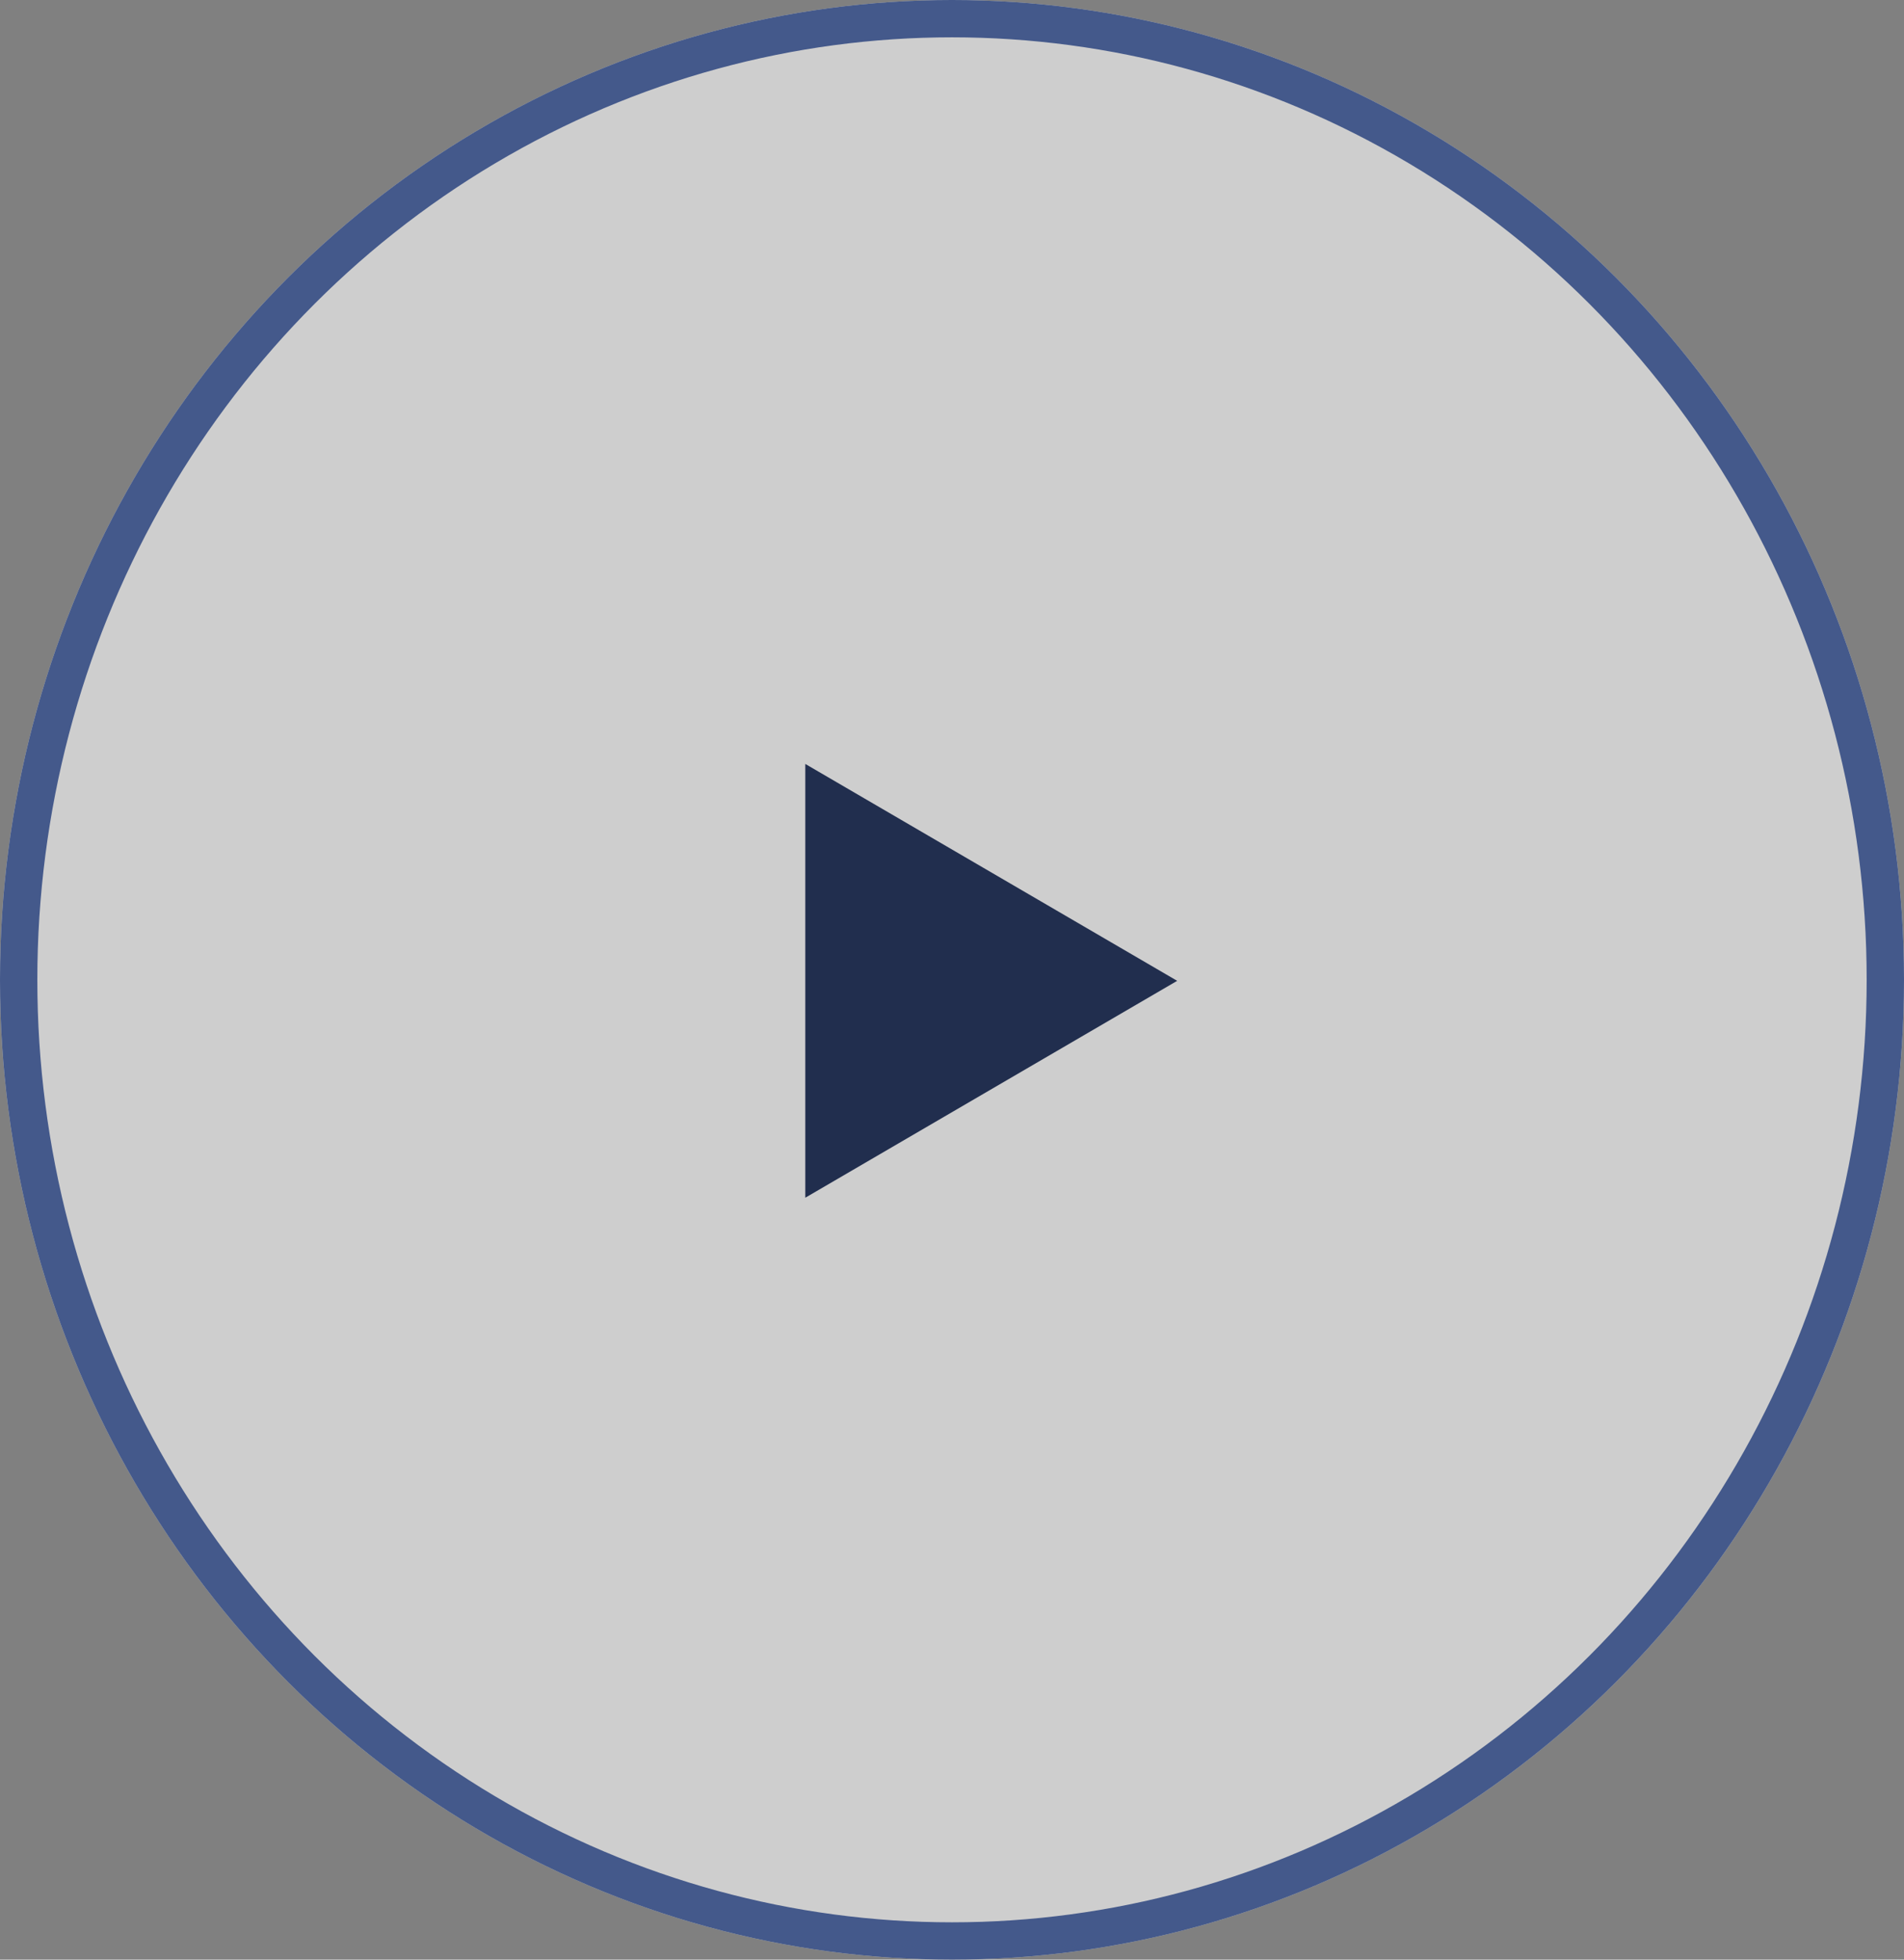
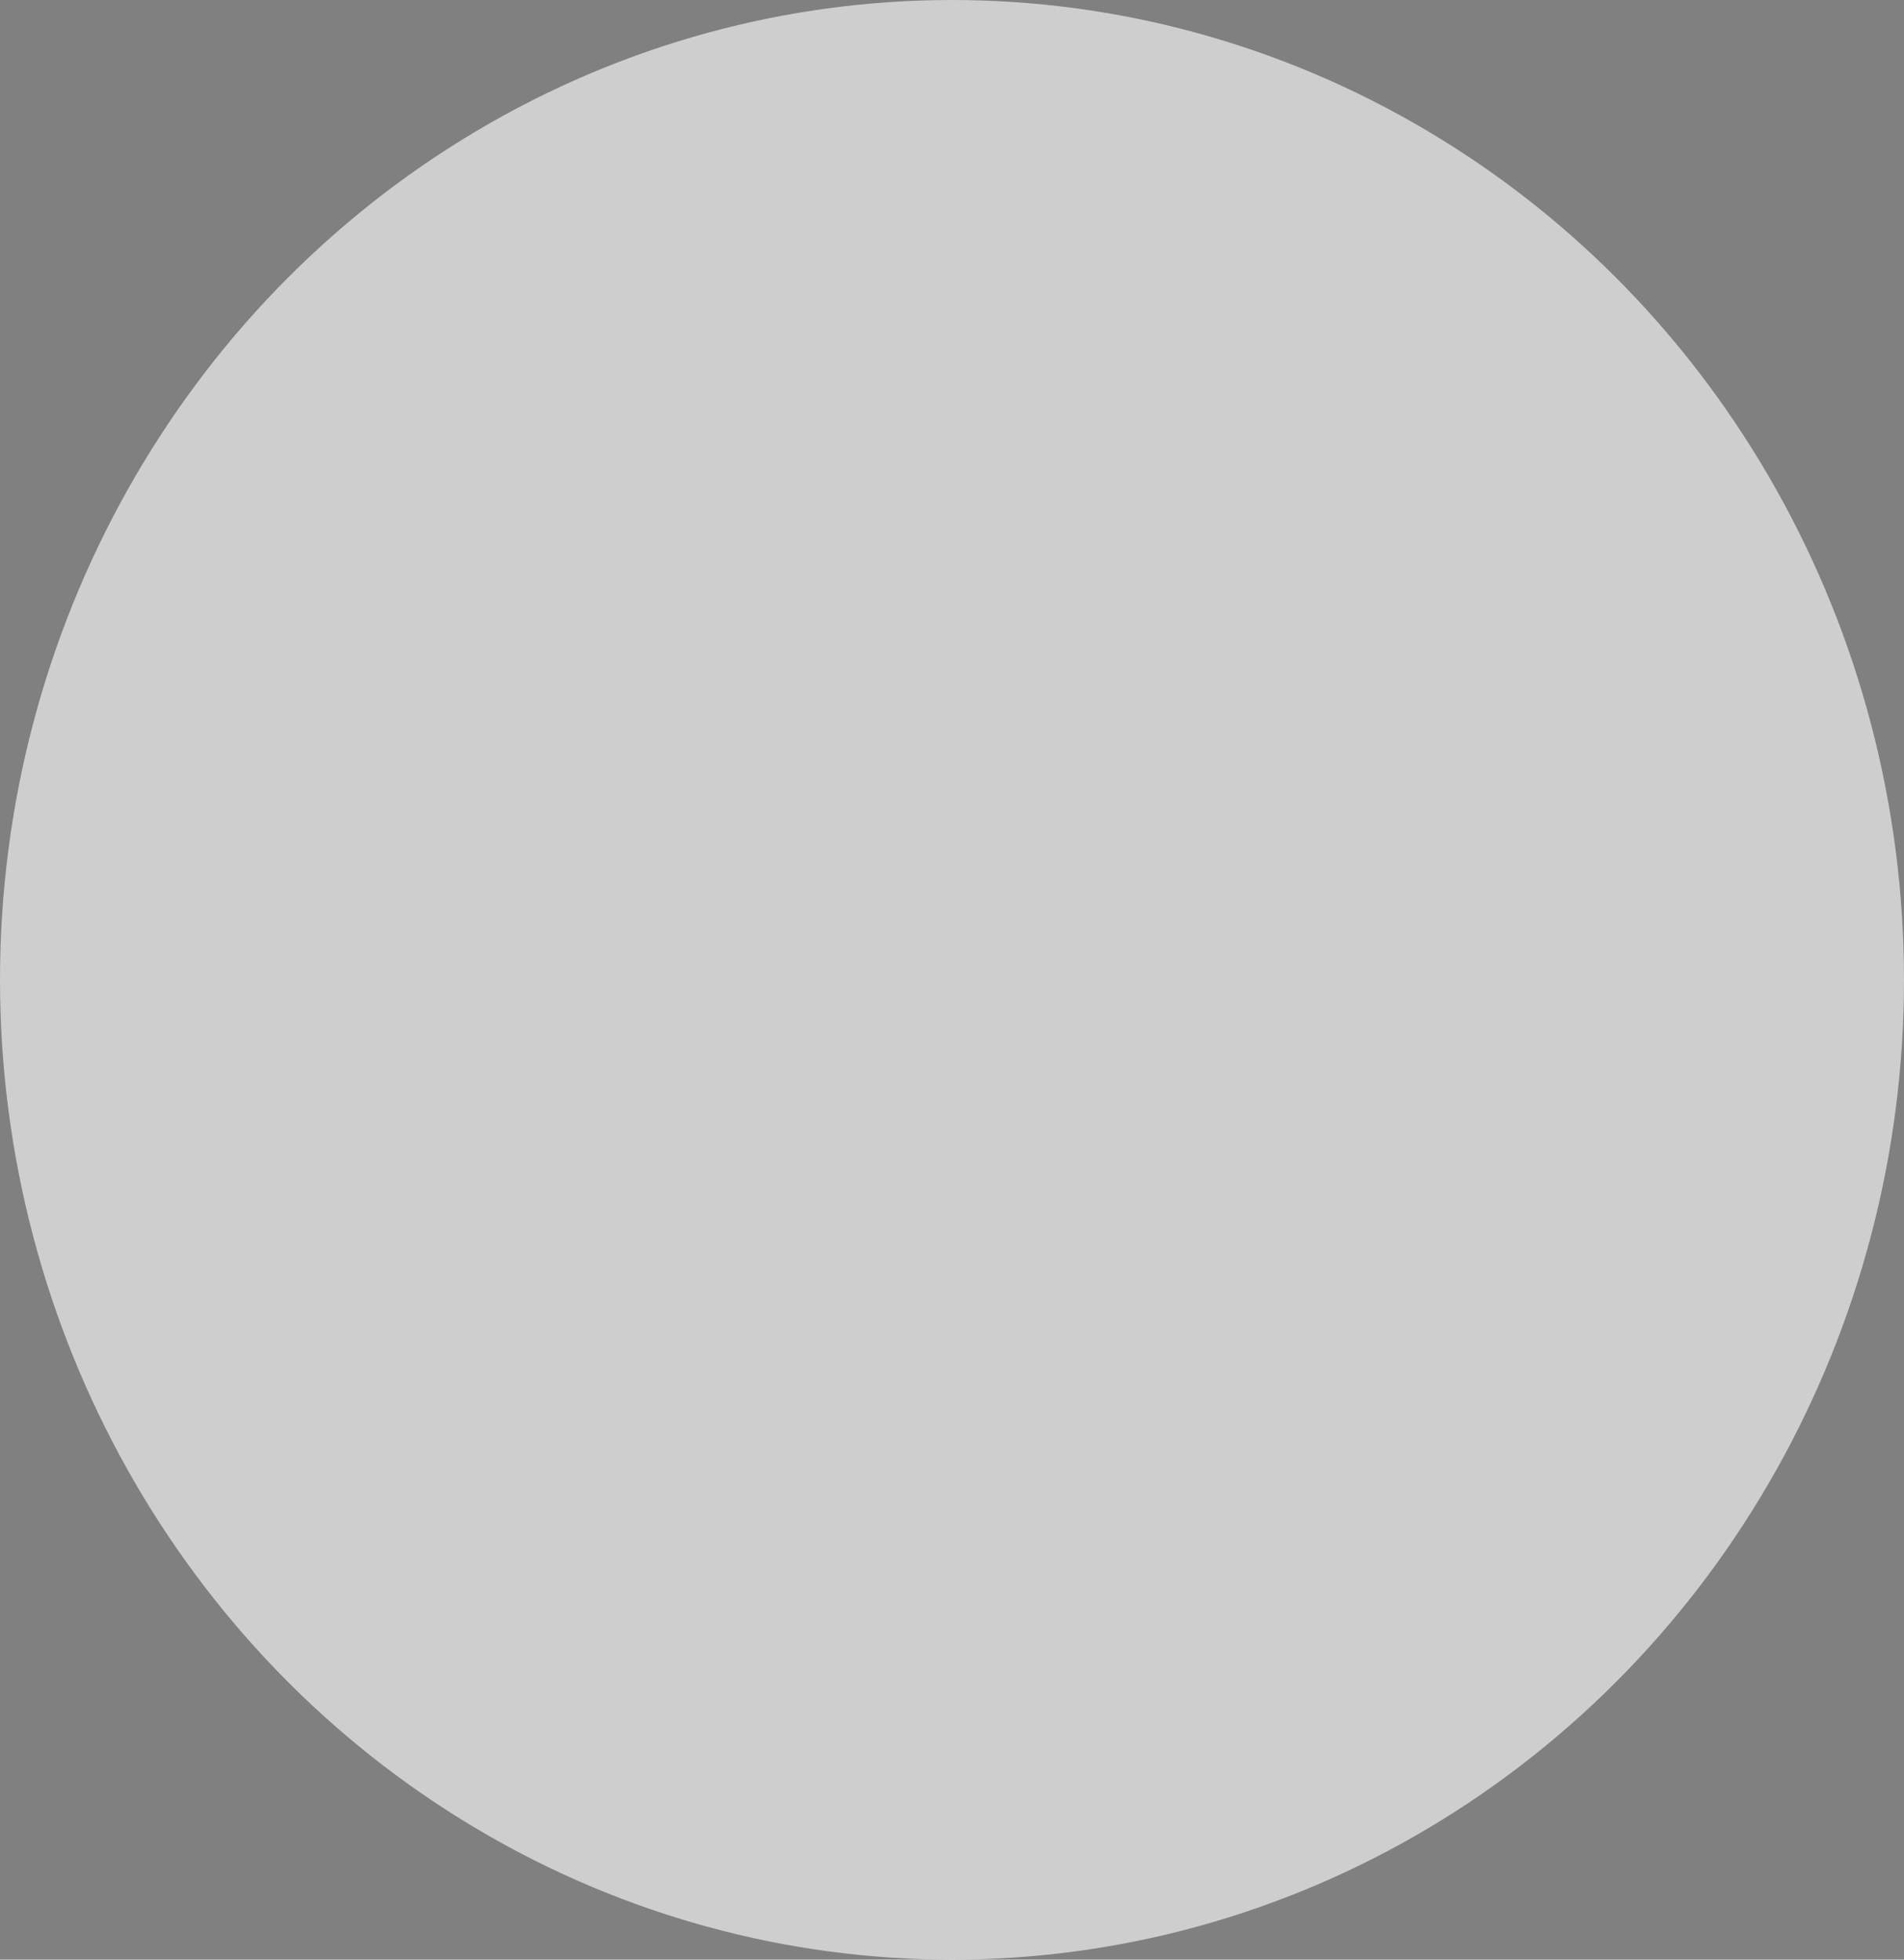
<svg xmlns="http://www.w3.org/2000/svg" width="102" height="105">
  <rect width="100%" height="100%" fill="#808080" stroke="none" />
  <ellipse cx="51" cy="52.5" rx="51" ry="52.5" fill="#fff" opacity=".614" />
-   <ellipse cx="51" cy="52.5" rx="50" ry="51.5" fill="none" stroke="#44598b" stroke-width="2" />
-   <path d="M63.063 52.554L43.141 64.175V40.933z" fill="#212e4e" />
+   <path d="M63.063 52.554V40.933z" fill="#212e4e" />
</svg>